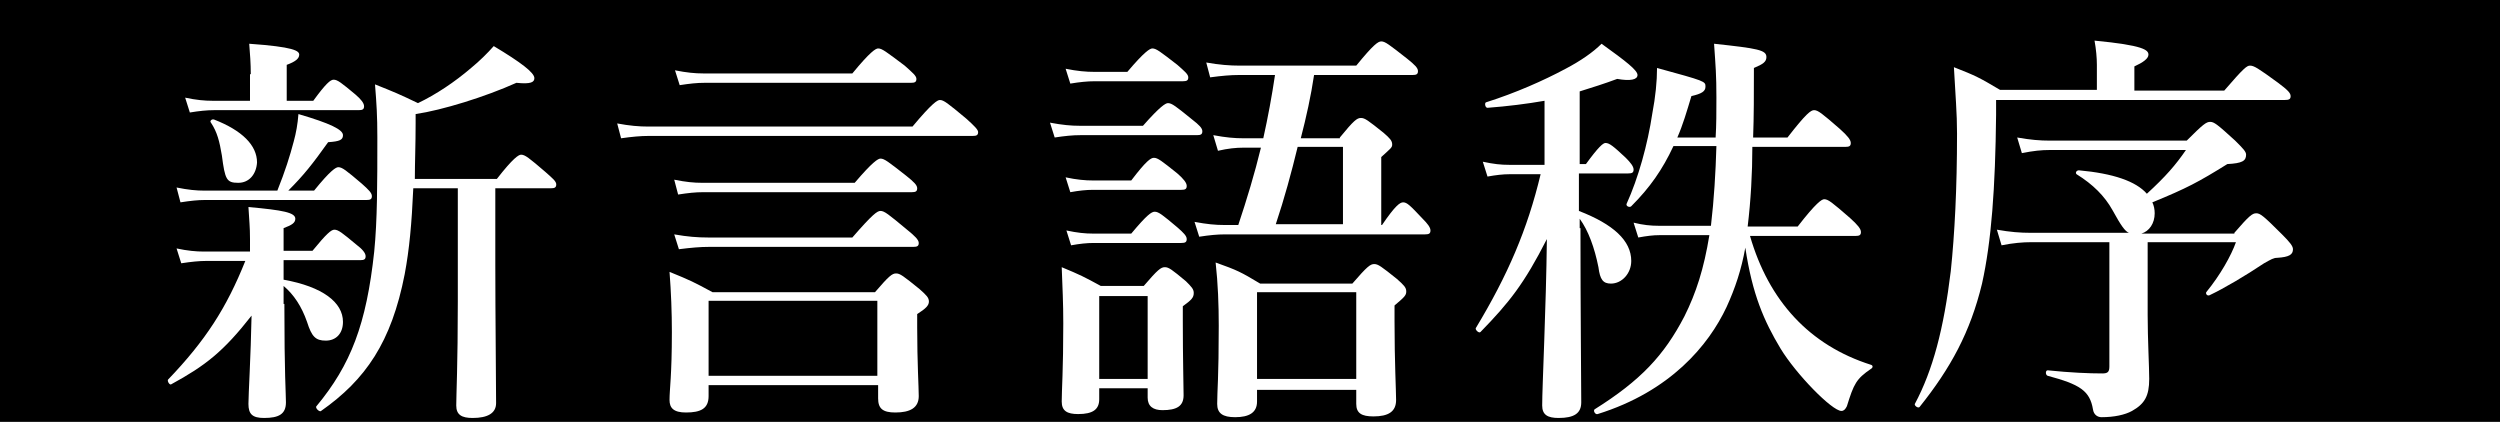
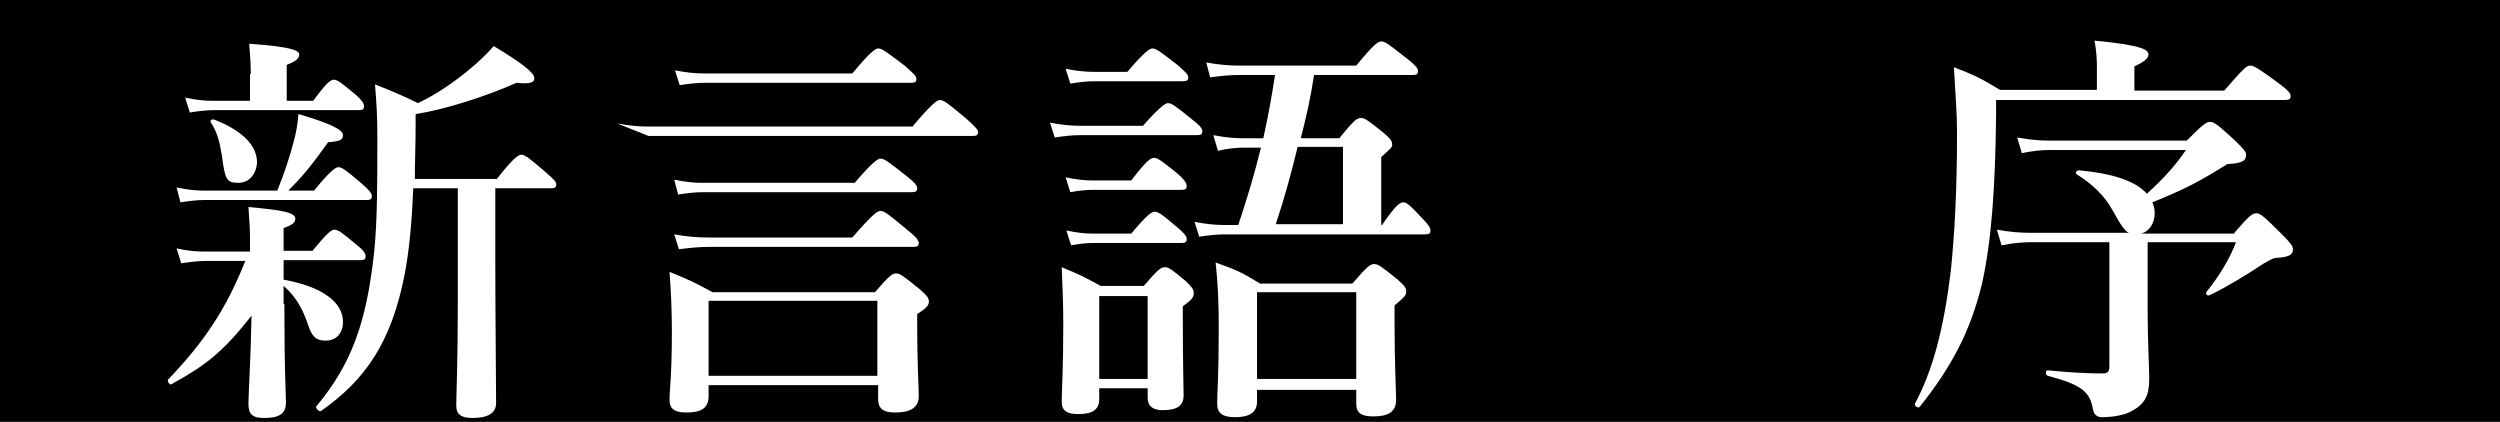
<svg xmlns="http://www.w3.org/2000/svg" version="1.1" id="レイヤー_1" x="0px" y="0px" width="320px" height="54px" viewBox="0 0 320 54" enable-background="new 0 0 320 54" xml:space="preserve">
  <rect x="0" y="0" width="320" height="54" />
  <g>
    <path fill="#FFFFFF" d="M36.4,38.9c0,9.1,0.2,11.5,0.2,12.6c0,1.5-0.9,2-2.8,2c-1.5,0-2-0.5-2-1.8c0-1.2,0.3-6.1,0.4-11.3   c-3.6,4.6-5.9,6.4-10.3,8.8c-0.2,0.1-0.5-0.4-0.4-0.6c4.8-5,7.5-9.2,9.9-15.2h-5c-0.9,0-1.9,0.1-3.2,0.3l-0.6-1.9   c1.4,0.3,2.5,0.4,3.5,0.4h5.9v-1.6c0-1.6-0.1-2.3-0.2-4.1c4.4,0.4,6,0.7,6,1.5c0,0.5-0.4,0.8-1.5,1.2v2.9H40   c1.8-2.2,2.4-2.7,2.8-2.7c0.5,0,1,0.4,2.8,1.9c0.8,0.6,1.2,1.1,1.2,1.5c0,0.4-0.2,0.5-0.7,0.5h-9.8v2.5c5,0.9,7.6,2.9,7.6,5.4   c0,1.5-0.9,2.4-2.2,2.4s-1.8-0.5-2.4-2.4c-0.7-2-1.7-3.5-3-4.6V38.9z M35.5,24.4c1-2.5,1.6-4.4,2.1-6.3c0.3-1.1,0.5-2.2,0.6-3.5   c4.1,1.2,5.7,2,5.7,2.7c0,0.6-0.4,0.8-1.9,0.9c-2,2.8-3.1,4.2-5.1,6.2h3.3c2.1-2.6,2.8-3,3.1-3c0.5,0,1,0.4,3,2.1   c0.9,0.8,1.3,1.2,1.3,1.6s-0.2,0.5-0.7,0.5H26.2c-0.9,0-1.8,0.1-3.1,0.3L22.6,24c1.5,0.3,2.5,0.4,3.6,0.4H35.5z M32.1,9.5   c0-1.4-0.1-2.6-0.2-3.9C37.6,6,38.3,6.5,38.3,7s-0.5,0.9-1.6,1.3v4.6h3.4c1.6-2.2,2.2-2.7,2.6-2.7c0.5,0,1,0.4,2.8,1.9   c0.7,0.6,1.1,1.1,1.1,1.5c0,0.4-0.2,0.5-0.7,0.5H27.4c-0.9,0-1.9,0.1-3.1,0.3l-0.6-1.9c1.4,0.3,2.5,0.4,3.5,0.4h4.8V9.5z    M30.5,23.4c-1.5,0-1.7-0.4-2.1-3.5c-0.3-1.8-0.6-3-1.4-4.2c-0.2-0.2,0.1-0.5,0.4-0.4c3.6,1.4,5.5,3.3,5.5,5.5   C32.8,22.3,31.9,23.4,30.5,23.4z M52.9,24.1c-0.2,4.5-0.5,7.8-1.1,11c-1.7,8.7-5,13.5-10.7,17.5c-0.2,0.2-0.8-0.4-0.6-0.6   c4.4-5.3,6.4-10.5,7.4-19.8c0.4-4,0.4-8.8,0.4-14.6c0-2.8-0.1-4.3-0.3-6.8c2.5,1,3,1.2,5.5,2.4c2.3-1.1,4.7-2.7,6.8-4.5   c1.1-0.9,2.1-1.9,2.9-2.8c3.5,2.1,5.2,3.4,5.2,4.1c0,0.5-0.4,0.8-2.3,0.6c-4,1.8-9.5,3.5-12.9,4v1.2c0,2.7-0.1,5-0.1,7.1h10.5   c2.1-2.7,2.8-3.1,3.1-3.1c0.5,0,1,0.4,3.1,2.2c0.9,0.8,1.4,1.2,1.4,1.6c0,0.4-0.2,0.5-0.7,0.5h-7.1v9.7c0,6.7,0.1,15,0.1,17.8   c0,1.3-1.1,1.9-3,1.9c-1.4,0-2.1-0.4-2.1-1.6c0-1.3,0.2-5.3,0.2-13.3V24.1H52.9z" />
-     <path fill="#FFFFFF" d="M116.8,16.2c2.5-3,3.2-3.4,3.5-3.4c0.5,0,1,0.4,3.4,2.4c1,0.9,1.5,1.4,1.5,1.7c0,0.4-0.2,0.5-0.7,0.5H83   c-1,0-2.1,0.1-3.5,0.3L79,15.8c1.6,0.3,2.8,0.4,4,0.4H116.8z M90.7,49.3v1.4c0,1.6-1,2.1-2.9,2.1c-1.6,0-2.1-0.6-2.1-1.6   c0-1.4,0.3-3.1,0.3-8.7c0-2.5-0.1-5.1-0.3-7.7c2.7,1.1,3.1,1.3,5.5,2.6h20.8c1.8-2.1,2.2-2.4,2.7-2.4c0.5,0,0.9,0.3,3,2   c0.9,0.8,1.2,1.1,1.2,1.6c0,0.5-0.4,0.9-1.5,1.6v1.7c0,4.5,0.2,7.7,0.2,8.8c0,1.5-1.1,2.1-3,2.1c-1.6,0-2.2-0.5-2.2-1.8v-1.7H90.7z    M109.4,23.4c2.3-2.7,3-3.1,3.3-3.1c0.5,0,1,0.4,3.3,2.2c1,0.8,1.4,1.2,1.4,1.6c0,0.4-0.2,0.5-0.7,0.5H90c-1,0-1.9,0.1-3.2,0.3   L86.3,23c1.5,0.3,2.5,0.4,3.6,0.4H109.4z M109.1,30.4c2.6-3,3.2-3.4,3.6-3.4c0.5,0,1,0.4,3.4,2.4c1,0.8,1.5,1.3,1.5,1.7   s-0.2,0.5-0.7,0.5H90.8c-1.2,0-2.3,0.1-3.9,0.3L86.3,30c1.7,0.3,3,0.4,4.3,0.4H109.1z M109.1,9.4c2.3-2.8,3-3.2,3.3-3.2   c0.5,0,1,0.4,3.4,2.2c1,0.9,1.5,1.3,1.5,1.7s-0.2,0.5-0.7,0.5H90.2c-1,0-1.9,0.1-3.2,0.3L86.4,9C87.9,9.3,89,9.4,90,9.4H109.1z    M112.3,38.5H90.7v9.6h21.6V38.5z" />
+     <path fill="#FFFFFF" d="M116.8,16.2c2.5-3,3.2-3.4,3.5-3.4c0.5,0,1,0.4,3.4,2.4c1,0.9,1.5,1.4,1.5,1.7c0,0.4-0.2,0.5-0.7,0.5H83   L79,15.8c1.6,0.3,2.8,0.4,4,0.4H116.8z M90.7,49.3v1.4c0,1.6-1,2.1-2.9,2.1c-1.6,0-2.1-0.6-2.1-1.6   c0-1.4,0.3-3.1,0.3-8.7c0-2.5-0.1-5.1-0.3-7.7c2.7,1.1,3.1,1.3,5.5,2.6h20.8c1.8-2.1,2.2-2.4,2.7-2.4c0.5,0,0.9,0.3,3,2   c0.9,0.8,1.2,1.1,1.2,1.6c0,0.5-0.4,0.9-1.5,1.6v1.7c0,4.5,0.2,7.7,0.2,8.8c0,1.5-1.1,2.1-3,2.1c-1.6,0-2.2-0.5-2.2-1.8v-1.7H90.7z    M109.4,23.4c2.3-2.7,3-3.1,3.3-3.1c0.5,0,1,0.4,3.3,2.2c1,0.8,1.4,1.2,1.4,1.6c0,0.4-0.2,0.5-0.7,0.5H90c-1,0-1.9,0.1-3.2,0.3   L86.3,23c1.5,0.3,2.5,0.4,3.6,0.4H109.4z M109.1,30.4c2.6-3,3.2-3.4,3.6-3.4c0.5,0,1,0.4,3.4,2.4c1,0.8,1.5,1.3,1.5,1.7   s-0.2,0.5-0.7,0.5H90.8c-1.2,0-2.3,0.1-3.9,0.3L86.3,30c1.7,0.3,3,0.4,4.3,0.4H109.1z M109.1,9.4c2.3-2.8,3-3.2,3.3-3.2   c0.5,0,1,0.4,3.4,2.2c1,0.9,1.5,1.3,1.5,1.7s-0.2,0.5-0.7,0.5H90.2c-1,0-1.9,0.1-3.2,0.3L86.4,9C87.9,9.3,89,9.4,90,9.4H109.1z    M112.3,38.5H90.7v9.6h21.6V38.5z" />
    <path fill="#FFFFFF" d="M146.3,16.1c2.2-2.5,2.9-2.9,3.2-2.9c0.5,0,1,0.4,3.1,2.1c0.9,0.7,1.3,1.1,1.3,1.5s-0.2,0.5-0.7,0.5h-14.9   c-1,0-2,0.1-3.3,0.3l-0.6-1.9c1.6,0.3,2.7,0.4,3.8,0.4H146.3z M140.7,49.7v1.4c0,1.3-0.8,1.9-2.7,1.9c-1.4,0-2.1-0.4-2.1-1.6   c0-1.5,0.2-4,0.2-10c0-2.7-0.1-4.4-0.2-7.2c2.4,1,2.8,1.2,5,2.4h5.5c1.8-2.1,2.2-2.4,2.7-2.4c0.5,0,0.9,0.3,2.7,1.8   c0.7,0.7,1,1,1,1.5c0,0.6-0.3,0.9-1.4,1.7v1.9c0,4.9,0.1,8.4,0.1,9.5c0,1.4-0.9,1.9-2.7,1.9c-1.2,0-1.9-0.5-1.9-1.6v-1.2H140.7z    M144.8,23.1c1.9-2.5,2.5-2.9,2.9-2.9c0.5,0,1,0.4,3,2c0.8,0.7,1.2,1.2,1.2,1.6s-0.2,0.5-0.7,0.5h-11.3c-0.9,0-1.8,0.1-2.9,0.3   l-0.6-1.9c1.4,0.3,2.5,0.4,3.5,0.4H144.8z M144.3,9.2c2.2-2.6,2.9-3,3.2-3c0.5,0,1,0.4,3.2,2.1c0.9,0.8,1.4,1.2,1.4,1.6   c0,0.4-0.2,0.5-0.7,0.5h-11.3c-0.9,0-1.9,0.1-3.1,0.3l-0.6-1.9c1.5,0.3,2.6,0.4,3.7,0.4H144.3z M144.8,29.9c2-2.4,2.6-2.8,3-2.8   c0.5,0,1,0.4,2.9,2c0.8,0.7,1.2,1.1,1.2,1.5s-0.2,0.5-0.7,0.5H140c-0.9,0-1.8,0.1-2.9,0.3l-0.6-1.9c1.4,0.3,2.4,0.4,3.4,0.4H144.8z    M146.9,37.9h-6.2v10.6h6.2V37.9z M171.5,17.6c1.8-2.2,2.2-2.5,2.7-2.5c0.5,0,0.9,0.3,2.9,1.9c0.8,0.7,1.1,1,1.1,1.5   c0,0.4-0.2,0.5-1.4,1.6v8.7h0.1c1.7-2.5,2.3-2.9,2.7-2.9c0.5,0,0.9,0.4,2.5,2.1c0.6,0.6,1,1.1,1,1.5c0,0.4-0.2,0.5-0.7,0.5h-25.6   c-1,0-2,0.1-3.3,0.3l-0.6-1.9c1.6,0.3,2.7,0.4,3.8,0.4h1.8c1.1-3.3,2.1-6.6,2.9-9.9h-2.2c-1,0-2,0.1-3.3,0.4l-0.6-2   c1.6,0.3,2.7,0.4,3.9,0.4h2.5c0.6-2.7,1.1-5.4,1.5-8.1h-4.6c-1.1,0-2.2,0.1-3.7,0.3L154.4,8c1.7,0.3,3,0.4,4.3,0.4h14.9   c2.2-2.7,2.8-3.1,3.2-3.1c0.5,0,1,0.4,3.3,2.2c1,0.8,1.4,1.2,1.4,1.6s-0.2,0.5-0.7,0.5h-12.6c-0.4,2.7-1,5.4-1.7,8.1H171.5z    M160.9,49.7v1.7c0,1.4-1,2-2.8,2c-1.6,0-2.3-0.5-2.3-1.7c0-1.7,0.2-3.3,0.2-10c0-2.7-0.1-5.4-0.4-8.1c2.8,1,3.2,1.2,5.7,2.7h11.8   c1.9-2.2,2.3-2.5,2.8-2.5c0.5,0,0.9,0.3,2.9,1.9c0.9,0.8,1.2,1.1,1.2,1.6s-0.2,0.7-1.5,1.8v2c0,5.3,0.2,8.9,0.2,10.1   c0,1.5-1,2.1-2.9,2.1c-1.5,0-2.2-0.4-2.2-1.6v-1.8H160.9z M173.6,37.4h-12.7v11.1h12.7V37.4z M166.1,18.8c-0.8,3.3-1.7,6.6-2.8,9.9   h8.6v-9.9H166.1z" />
-     <path fill="#FFFFFF" d="M202.3,29.2c0,10.8,0.1,19.9,0.1,22.3c0,1.4-0.9,2-2.9,2c-1.4,0-2.1-0.4-2.1-1.6c0-2.4,0.5-12.5,0.6-21.3   c-2.9,5.7-4.8,8.1-8.5,11.9c-0.2,0.2-0.7-0.3-0.6-0.5c4.1-6.8,6.6-12.6,8.3-19.7h-4c-0.8,0-1.7,0.1-2.8,0.3l-0.6-1.9   c1.4,0.3,2.3,0.4,3.4,0.4h4.5v-8.2c-2.3,0.4-4.7,0.7-7.3,0.9c-0.3,0-0.4-0.6-0.2-0.7c3.8-1.2,7.4-2.8,10.2-4.3   c1.9-1,3.5-2.1,4.6-3.2c3.2,2.3,4.6,3.4,4.6,4c0,0.6-0.9,0.8-2.6,0.5c-1.6,0.6-3.2,1.1-4.8,1.6V21h0.8c1.6-2.2,2.2-2.7,2.5-2.7   c0.5,0,1,0.4,2.6,1.9c0.6,0.6,1,1.1,1,1.5s-0.2,0.5-0.7,0.5h-6.3V27c4.4,1.7,6.7,3.8,6.7,6.4c0,1.6-1.2,2.9-2.6,2.9   c-1,0-1.4-0.5-1.6-2.1c-0.5-2.5-1.3-4.7-2.4-6.2V29.2z M224,30.2c2.4,8.3,7.6,14,15.5,16.5c0.3,0.1,0.2,0.4,0,0.5   c-1.9,1.3-2.2,1.9-3.1,4.8c-0.2,0.4-0.4,0.6-0.7,0.6c-1.2,0-5.8-4.7-7.8-8c-2.1-3.5-3.6-6.9-4.5-12.9c-0.5,2.8-1.3,5.2-2.4,7.6   c-2.3,4.9-7.2,10.8-16.5,13.7c-0.3,0.1-0.6-0.4-0.4-0.6c5.9-3.7,8.9-6.9,11.5-11.9c1.5-3,2.5-6.1,3.2-10.4h-6.4   c-0.8,0-1.6,0.1-2.7,0.3l-0.6-1.9c1.2,0.3,2.2,0.4,3.2,0.4h6.7c0.4-3.4,0.6-6.8,0.7-10.2h-5.5c-1.4,3-3,5.3-5.4,7.7   c-0.2,0.2-0.7,0-0.6-0.3c1.5-3.3,2.7-7.6,3.3-11.6c0.4-2.1,0.6-4.1,0.6-5.8c6.2,1.7,6.2,1.7,6.2,2.4c0,0.6-0.5,0.9-1.8,1.2   c-0.6,2-1.1,3.7-1.8,5.3h4.9c0.1-1.6,0.1-3.3,0.1-5.1c0-2.9-0.1-4-0.3-6.9c5.6,0.6,6.7,0.8,6.7,1.7c0,0.6-0.4,0.9-1.6,1.4   c0,3.3,0,6.2-0.1,8.9h4.4c2.4-3.1,3-3.5,3.4-3.5c0.5,0,1,0.4,3.3,2.4c1,0.9,1.4,1.4,1.4,1.8c0,0.4-0.2,0.5-0.7,0.5h-11.9   c0,3.4-0.2,6.9-0.6,10.2h6.4c2.4-3.1,3.1-3.5,3.4-3.5c0.5,0,1,0.4,3.3,2.4c1,0.9,1.4,1.4,1.4,1.8s-0.2,0.5-0.7,0.5H224z" />
    <path fill="#FFFFFF" d="M284.7,11.6c2.5-2.9,2.9-3.2,3.3-3.2c0.5,0,1,0.3,3.6,2.2c1.2,0.9,1.6,1.3,1.6,1.7c0,0.4-0.2,0.5-0.8,0.5   h-36.9v1.9c-0.1,9.4-0.6,16.2-1.8,21.6c-1.5,6.2-4,10.8-8,15.8c-0.2,0.2-0.7-0.2-0.6-0.4c2.3-4.3,3.7-9.6,4.6-17   c0.5-4.8,0.8-10.6,0.8-17.6c0-2.7-0.2-4.7-0.4-8.5c2.8,1.1,3.2,1.3,5.9,2.9h12.4V8.3c0-0.9-0.1-2-0.3-3.1c6.3,0.6,6.9,1.2,6.9,1.8   c0,0.5-0.7,1-1.8,1.5v3.1H284.7z M286,29.8c1.9-2.2,2.3-2.5,2.8-2.5c0.5,0,0.9,0.3,3.3,2.7c1,1,1.4,1.5,1.4,1.9c0,0.7-0.5,1-2,1.1   c-0.5,0-0.8,0.2-1.7,0.7c-2.4,1.6-5.1,3.2-7,4.1c-0.3,0.1-0.5-0.2-0.4-0.4c1.8-2.2,3.2-4.7,3.8-6.4h-11.3v9.3   c0,3.1,0.2,6.7,0.2,8.2c0,2.2-0.6,3.2-2.2,4.1c-0.9,0.5-2.3,0.8-3.9,0.8c-0.5,0-1-0.3-1.1-1c-0.4-2.4-1.7-3.2-5.8-4.3   c-0.3-0.1-0.3-0.7,0-0.7c2.9,0.3,5.3,0.4,7,0.4c0.7,0,0.9-0.2,0.9-0.9V31h-10c-1.1,0-2.3,0.1-3.8,0.4l-0.6-2c1.7,0.3,3,0.4,4.3,0.4   h12.6c-0.5-0.2-1-0.9-2.1-2.9c-1-1.8-2.5-3.3-4.6-4.6c-0.2-0.2,0-0.5,0.3-0.5c4.4,0.4,7.3,1.4,8.7,3c2.4-2.2,3.7-3.7,5-5.6h-17.4   c-1.1,0-2.1,0.1-3.6,0.4l-0.6-2c1.7,0.3,2.9,0.4,4.2,0.4h17.5c2.1-2.1,2.5-2.4,3-2.4c0.5,0,0.9,0.3,3.2,2.4c1,1,1.4,1.4,1.4,1.8   c0,0.8-0.5,1.1-2.4,1.2c-3.7,2.3-5.2,3.1-9.6,4.9c0.2,0.4,0.3,0.9,0.3,1.4c0,1.3-0.7,2.3-1.7,2.6H286z" />
  </g>
</svg>